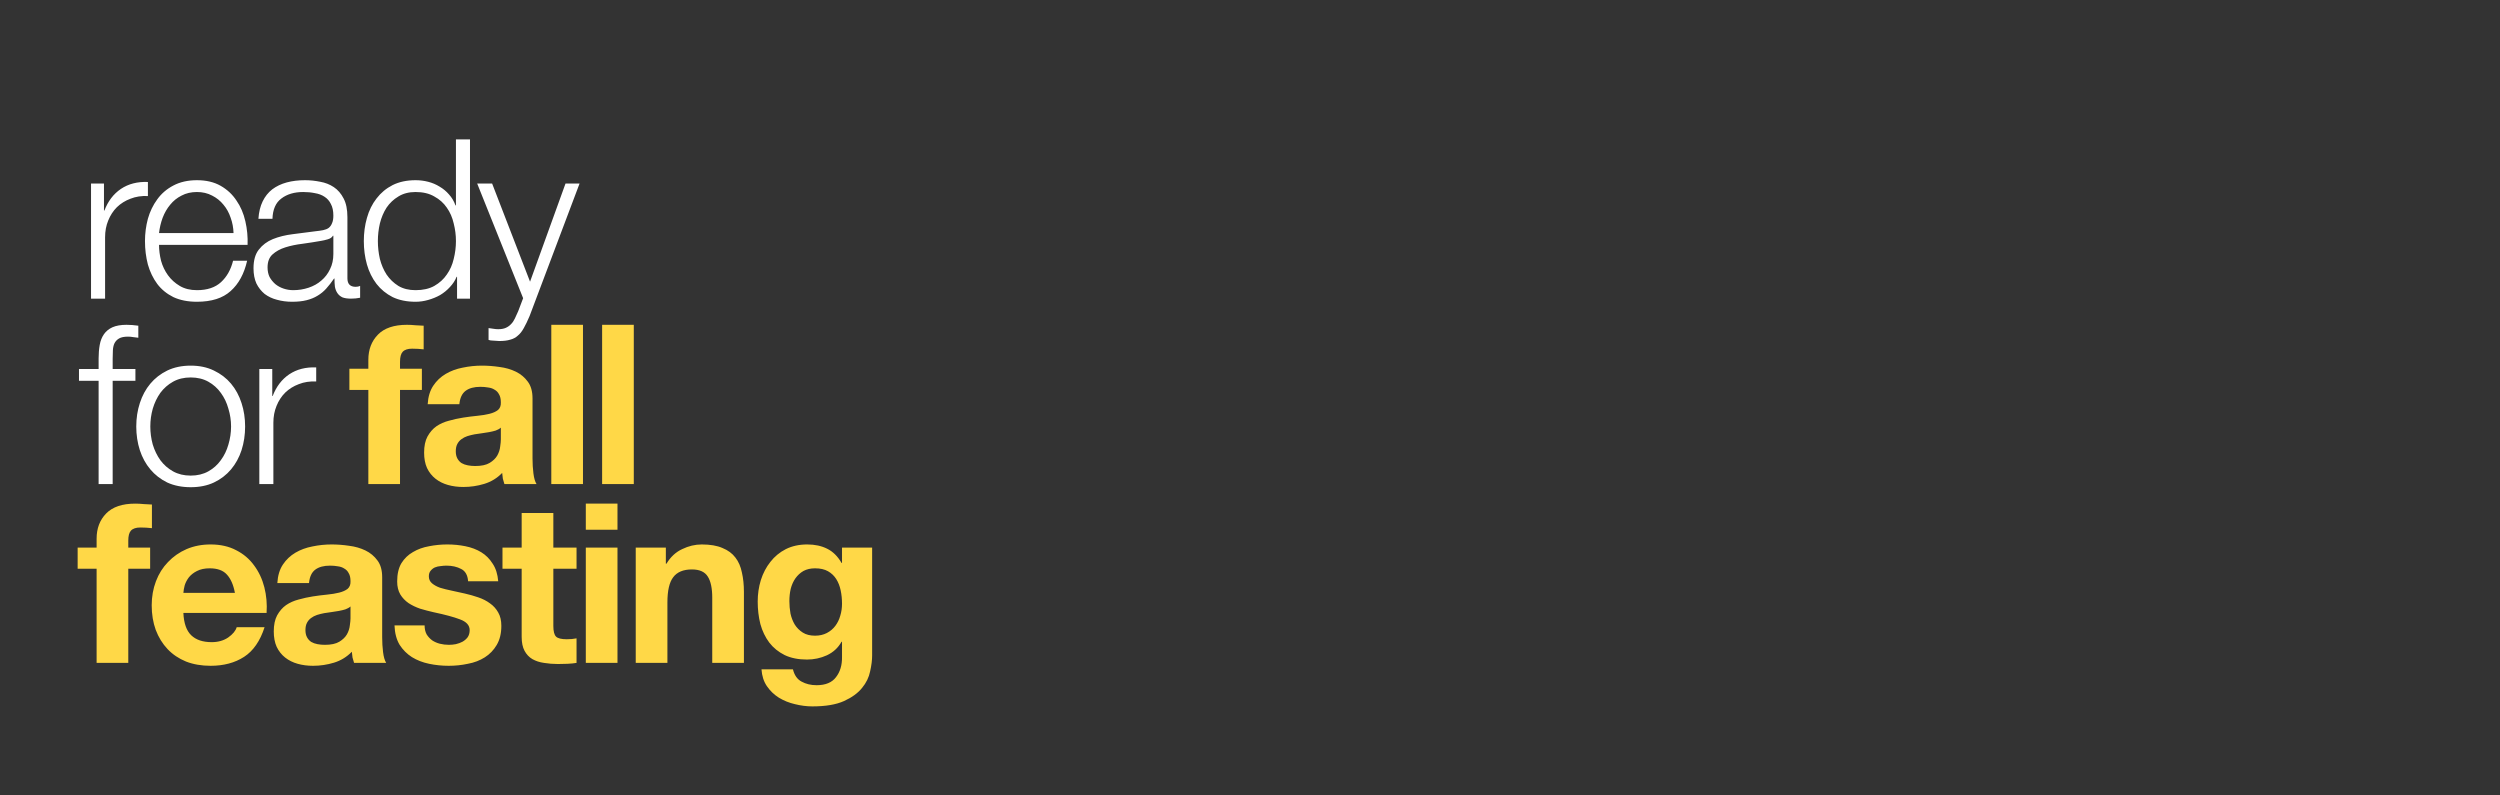
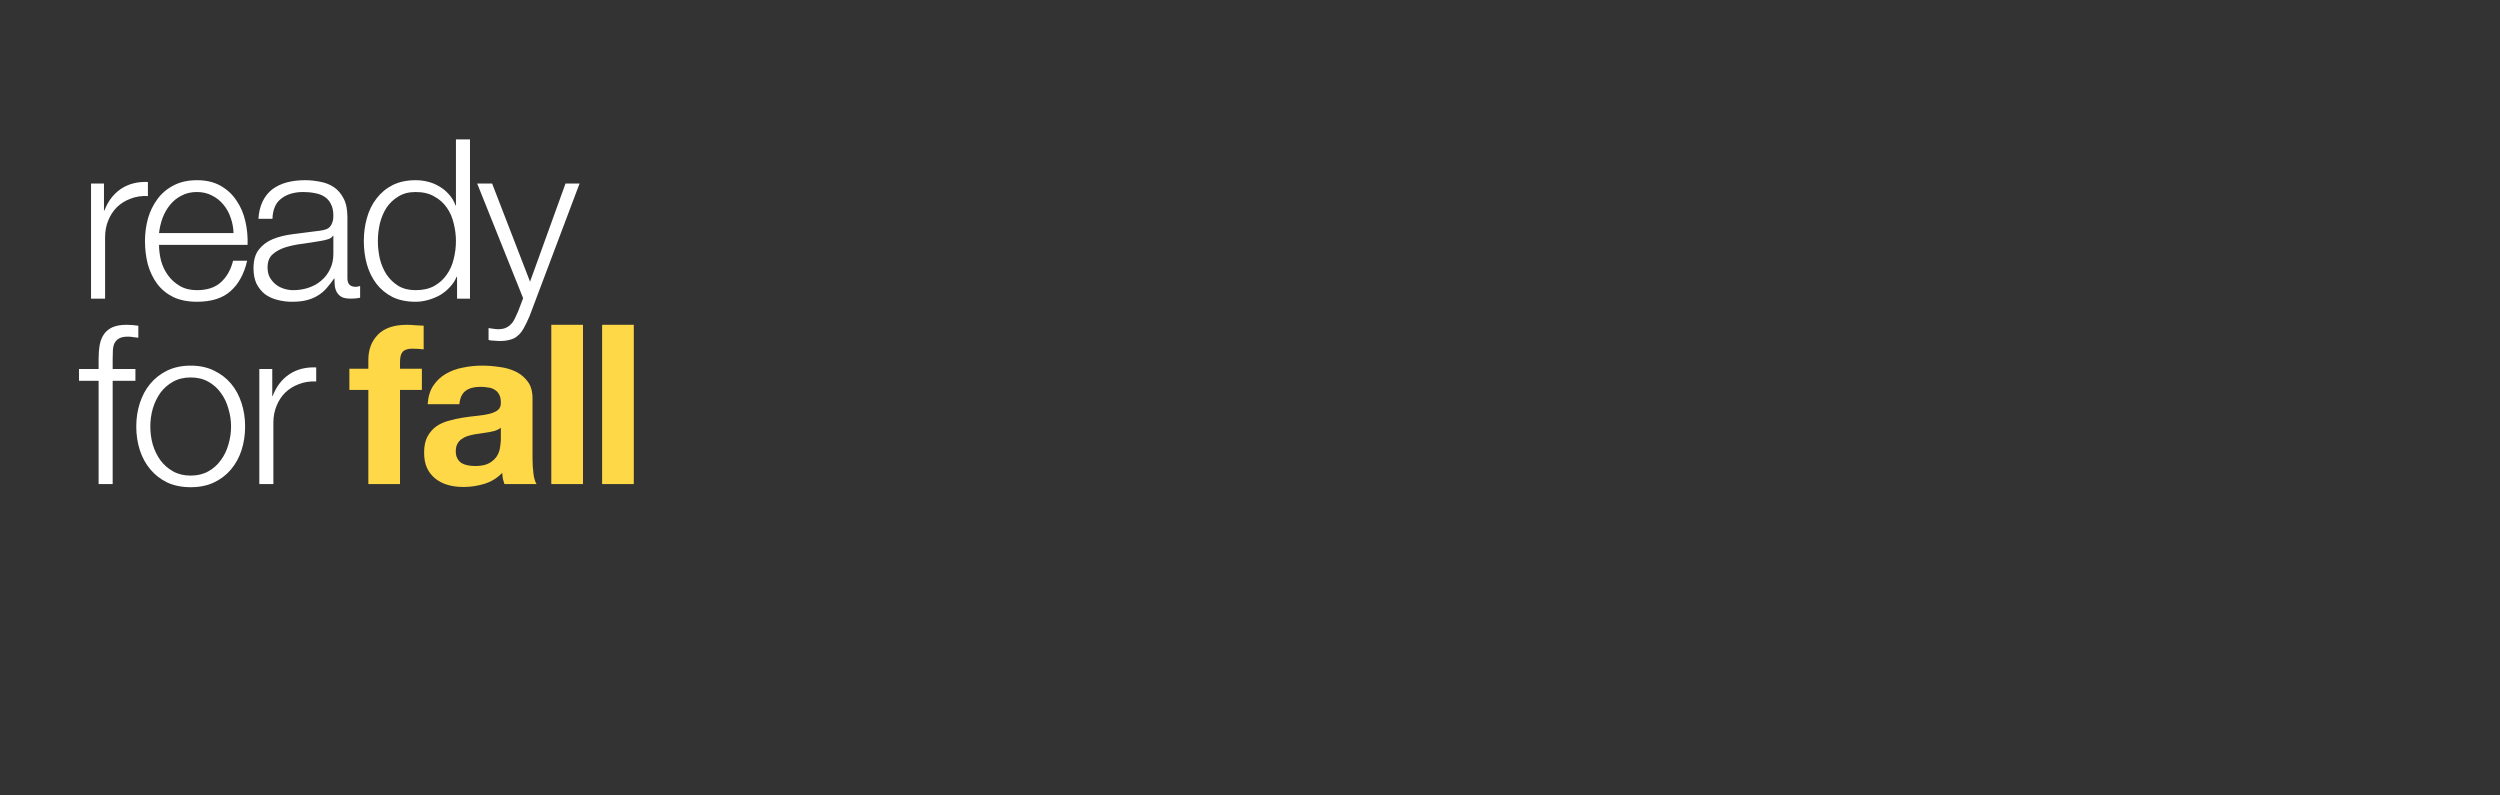
<svg xmlns="http://www.w3.org/2000/svg" width="720" height="229" viewBox="0 0 720 229" fill="none">
  <rect x="0" y="0" width="720" height="229" fill="#333333" stroke="none" />
  <path d="M26.217 52.86V86.008H30.264V68.342C30.264 66.586 30.564 64.98 31.163 63.524C31.763 62.025 32.598 60.74 33.669 59.67C34.782 58.599 36.088 57.785 37.587 57.228C39.086 56.629 40.756 56.372 42.598 56.458V52.41C39.6 52.282 37.009 52.946 34.825 54.402C32.684 55.858 31.099 57.935 30.071 60.633H29.943V52.86H26.217ZM67.257 67.121H45.8C45.972 65.623 46.314 64.166 46.828 62.753C47.385 61.297 48.113 60.034 49.012 58.963C49.912 57.849 51.004 56.972 52.289 56.329C53.573 55.644 55.051 55.301 56.721 55.301C58.349 55.301 59.805 55.644 61.09 56.329C62.374 56.972 63.466 57.849 64.366 58.963C65.265 60.034 65.95 61.276 66.421 62.689C66.935 64.102 67.214 65.58 67.257 67.121ZM45.8 70.526H71.304C71.389 68.214 71.175 65.944 70.661 63.717C70.147 61.447 69.291 59.456 68.092 57.742C66.935 55.987 65.415 54.573 63.531 53.503C61.646 52.432 59.376 51.897 56.721 51.897C54.109 51.897 51.839 52.41 49.912 53.438C48.027 54.423 46.486 55.751 45.286 57.421C44.087 59.049 43.188 60.912 42.588 63.01C42.032 65.109 41.753 67.25 41.753 69.434C41.753 71.79 42.032 74.038 42.588 76.179C43.188 78.278 44.087 80.141 45.286 81.768C46.486 83.353 48.027 84.616 49.912 85.558C51.839 86.458 54.109 86.907 56.721 86.907C60.918 86.907 64.152 85.88 66.421 83.824C68.734 81.768 70.319 78.856 71.175 75.087H67.128C66.486 77.657 65.329 79.713 63.659 81.254C61.989 82.796 59.676 83.567 56.721 83.567C54.794 83.567 53.145 83.16 51.775 82.346C50.404 81.533 49.269 80.505 48.37 79.263C47.471 78.021 46.807 76.629 46.379 75.087C45.993 73.503 45.8 71.982 45.8 70.526ZM74.423 63.01H78.47C78.556 60.312 79.412 58.363 81.04 57.164C82.667 55.922 84.765 55.301 87.335 55.301C88.534 55.301 89.648 55.408 90.675 55.623C91.746 55.794 92.667 56.136 93.438 56.65C94.251 57.164 94.873 57.871 95.301 58.77C95.772 59.627 96.007 60.74 96.007 62.111C96.007 63.01 95.879 63.738 95.622 64.295C95.408 64.852 95.087 65.301 94.658 65.644C94.23 65.944 93.695 66.158 93.052 66.286C92.41 66.415 91.66 66.522 90.804 66.608C88.62 66.865 86.457 67.143 84.316 67.443C82.217 67.7 80.311 68.171 78.598 68.856C76.928 69.541 75.579 70.548 74.551 71.875C73.523 73.16 73.01 74.959 73.01 77.271C73.01 78.942 73.288 80.398 73.845 81.64C74.444 82.839 75.237 83.845 76.222 84.659C77.249 85.43 78.427 85.987 79.755 86.329C81.125 86.715 82.581 86.907 84.123 86.907C85.751 86.907 87.142 86.757 88.299 86.458C89.498 86.158 90.547 85.73 91.446 85.173C92.389 84.616 93.224 83.931 93.952 83.117C94.723 82.261 95.472 81.297 96.2 80.227H96.329C96.329 81.083 96.371 81.875 96.457 82.603C96.586 83.289 96.821 83.888 97.164 84.402C97.506 84.916 97.978 85.323 98.577 85.623C99.219 85.88 100.055 86.008 101.082 86.008C101.639 86.008 102.089 85.987 102.431 85.944C102.817 85.901 103.245 85.837 103.716 85.751V82.346C103.331 82.518 102.903 82.603 102.431 82.603C100.847 82.603 100.055 81.79 100.055 80.162V62.56C100.055 60.334 99.691 58.535 98.963 57.164C98.234 55.751 97.292 54.659 96.136 53.888C94.98 53.117 93.673 52.603 92.217 52.346C90.761 52.047 89.305 51.897 87.849 51.897C85.922 51.897 84.166 52.111 82.581 52.539C80.997 52.967 79.605 53.631 78.406 54.531C77.249 55.43 76.329 56.586 75.643 57.999C74.958 59.413 74.551 61.083 74.423 63.01ZM96.007 67.892V73.16C96.007 74.787 95.686 76.244 95.044 77.528C94.444 78.813 93.609 79.905 92.538 80.805C91.511 81.704 90.29 82.389 88.877 82.86C87.463 83.331 85.986 83.567 84.444 83.567C83.502 83.567 82.581 83.417 81.682 83.117C80.783 82.817 79.99 82.389 79.305 81.832C78.62 81.233 78.063 80.548 77.635 79.777C77.249 78.963 77.057 78.042 77.057 77.014C77.057 75.387 77.528 74.145 78.47 73.288C79.455 72.389 80.697 71.704 82.196 71.233C83.695 70.762 85.344 70.419 87.142 70.205C88.984 69.948 90.761 69.67 92.474 69.37C93.031 69.284 93.673 69.134 94.401 68.92C95.129 68.706 95.622 68.364 95.879 67.892H96.007ZM135.358 86.008V40.141H131.311V59.156H131.182C130.754 57.957 130.133 56.907 129.319 56.008C128.549 55.109 127.649 54.359 126.621 53.76C125.593 53.117 124.48 52.646 123.281 52.346C122.125 52.047 120.925 51.897 119.683 51.897C117.157 51.897 114.951 52.368 113.067 53.31C111.225 54.252 109.683 55.537 108.441 57.164C107.199 58.749 106.279 60.612 105.679 62.753C105.079 64.852 104.78 67.079 104.78 69.434C104.78 71.79 105.079 74.038 105.679 76.179C106.279 78.278 107.199 80.141 108.441 81.768C109.683 83.353 111.225 84.616 113.067 85.558C114.951 86.458 117.157 86.907 119.683 86.907C120.883 86.907 122.082 86.736 123.281 86.394C124.523 86.051 125.679 85.58 126.75 84.98C127.82 84.338 128.763 83.567 129.576 82.668C130.433 81.768 131.075 80.783 131.504 79.713H131.632V86.008H135.358ZM108.827 69.434C108.827 67.721 109.02 66.029 109.405 64.359C109.833 62.646 110.476 61.126 111.332 59.798C112.232 58.471 113.366 57.4 114.737 56.586C116.107 55.73 117.756 55.301 119.683 55.301C121.825 55.301 123.623 55.73 125.08 56.586C126.578 57.4 127.778 58.471 128.677 59.798C129.619 61.126 130.283 62.646 130.668 64.359C131.097 66.029 131.311 67.721 131.311 69.434C131.311 71.147 131.097 72.86 130.668 74.573C130.283 76.244 129.619 77.743 128.677 79.07C127.778 80.398 126.578 81.49 125.08 82.346C123.623 83.16 121.825 83.567 119.683 83.567C117.756 83.567 116.107 83.16 114.737 82.346C113.366 81.49 112.232 80.398 111.332 79.07C110.476 77.743 109.833 76.244 109.405 74.573C109.02 72.86 108.827 71.147 108.827 69.434ZM137.428 52.86L150.661 85.88L149.248 89.606C148.905 90.376 148.584 91.083 148.284 91.725C147.984 92.368 147.62 92.903 147.192 93.331C146.764 93.802 146.25 94.166 145.65 94.424C145.094 94.68 144.366 94.809 143.466 94.809C142.995 94.809 142.524 94.766 142.053 94.68C141.625 94.638 141.175 94.573 140.704 94.488V97.892C141.047 98.021 141.432 98.085 141.86 98.085C142.331 98.128 142.974 98.171 143.787 98.214C145.072 98.214 146.121 98.085 146.935 97.828C147.792 97.614 148.52 97.229 149.119 96.672C149.762 96.158 150.34 95.43 150.854 94.488C151.368 93.588 151.925 92.432 152.524 91.019L166.914 52.86H162.867L152.653 81.126L141.732 52.86H137.428Z" fill="white" />
  <path d="M39.001 109.67V106.265H32.448V103.374C32.448 102.475 32.47 101.64 32.513 100.869C32.555 100.098 32.705 99.434 32.962 98.877C33.262 98.278 33.712 97.807 34.311 97.464C34.911 97.122 35.767 96.95 36.881 96.95C37.352 96.95 37.823 96.993 38.294 97.079C38.766 97.122 39.279 97.186 39.836 97.272V93.802C39.194 93.717 38.616 93.653 38.102 93.61C37.588 93.567 37.031 93.545 36.431 93.545C34.804 93.545 33.455 93.781 32.384 94.252C31.356 94.723 30.543 95.387 29.943 96.244C29.343 97.1 28.936 98.128 28.722 99.327C28.508 100.526 28.401 101.833 28.401 103.246V106.265H22.748V109.67H28.401V139.414H32.448V109.67H39.001ZM54.919 108.707C56.847 108.707 58.538 109.113 59.995 109.927C61.451 110.741 62.65 111.812 63.592 113.139C64.577 114.467 65.305 115.987 65.776 117.7C66.29 119.371 66.547 121.084 66.547 122.84C66.547 124.596 66.29 126.33 65.776 128.043C65.305 129.714 64.577 131.213 63.592 132.54C62.65 133.868 61.451 134.939 59.995 135.753C58.538 136.566 56.847 136.973 54.919 136.973C52.992 136.973 51.3 136.566 49.844 135.753C48.388 134.939 47.168 133.868 46.183 132.54C45.24 131.213 44.512 129.714 43.998 128.043C43.527 126.33 43.292 124.596 43.292 122.84C43.292 121.084 43.527 119.371 43.998 117.7C44.512 115.987 45.24 114.467 46.183 113.139C47.168 111.812 48.388 110.741 49.844 109.927C51.3 109.113 52.992 108.707 54.919 108.707ZM54.919 105.302C52.393 105.302 50.144 105.773 48.174 106.715C46.247 107.657 44.619 108.921 43.292 110.505C41.964 112.09 40.958 113.953 40.272 116.094C39.587 118.193 39.244 120.441 39.244 122.84C39.244 125.238 39.587 127.508 40.272 129.65C40.958 131.748 41.964 133.59 43.292 135.174C44.619 136.759 46.247 138.022 48.174 138.965C50.144 139.864 52.393 140.314 54.919 140.314C57.446 140.314 59.673 139.864 61.601 138.965C63.571 138.022 65.22 136.759 66.547 135.174C67.875 133.59 68.882 131.748 69.567 129.65C70.252 127.508 70.595 125.238 70.595 122.84C70.595 120.441 70.252 118.193 69.567 116.094C68.882 113.953 67.875 112.09 66.547 110.505C65.22 108.921 63.571 107.657 61.601 106.715C59.673 105.773 57.446 105.302 54.919 105.302ZM74.684 106.265V139.414H78.732V121.748C78.732 119.992 79.032 118.386 79.631 116.93C80.231 115.431 81.066 114.146 82.137 113.075C83.25 112.004 84.556 111.191 86.055 110.634C87.554 110.034 89.225 109.777 91.066 109.863V105.816C88.068 105.687 85.477 106.351 83.293 107.807C81.152 109.263 79.567 111.34 78.539 114.039H78.411V106.265H74.684Z" fill="white" />
  <path d="M106.083 112.304V139.414H115.205V112.304H121.501V106.201H115.205V104.21C115.205 102.839 115.462 101.875 115.976 101.319C116.533 100.719 117.432 100.419 118.674 100.419C119.831 100.419 120.944 100.484 122.015 100.612V93.802C121.244 93.76 120.452 93.717 119.638 93.674C118.824 93.588 118.01 93.545 117.197 93.545C113.471 93.545 110.687 94.488 108.845 96.372C107.004 98.257 106.083 100.676 106.083 103.631V106.201H100.622V112.304H106.083ZM123.172 116.416C123.3 114.274 123.836 112.497 124.778 111.084C125.72 109.67 126.919 108.535 128.375 107.679C129.832 106.822 131.459 106.223 133.258 105.88C135.099 105.494 136.941 105.302 138.783 105.302C140.453 105.302 142.145 105.43 143.858 105.687C145.571 105.901 147.134 106.351 148.547 107.036C149.961 107.722 151.117 108.685 152.016 109.927C152.916 111.126 153.366 112.732 153.366 114.745V132.026C153.366 133.525 153.451 134.96 153.623 136.331C153.794 137.701 154.094 138.729 154.522 139.414H145.271C145.1 138.9 144.95 138.386 144.821 137.872C144.736 137.316 144.671 136.759 144.629 136.202C143.172 137.701 141.459 138.75 139.489 139.35C137.519 139.95 135.506 140.249 133.451 140.249C131.866 140.249 130.388 140.057 129.018 139.671C127.647 139.286 126.448 138.686 125.42 137.872C124.392 137.059 123.579 136.031 122.979 134.789C122.422 133.547 122.144 132.069 122.144 130.356C122.144 128.472 122.465 126.93 123.108 125.731C123.793 124.489 124.649 123.504 125.677 122.776C126.748 122.048 127.947 121.512 129.275 121.17C130.645 120.784 132.016 120.484 133.386 120.27C134.757 120.056 136.106 119.885 137.434 119.756C138.761 119.628 139.939 119.435 140.967 119.178C141.995 118.921 142.808 118.557 143.408 118.086C144.008 117.572 144.286 116.844 144.243 115.902C144.243 114.917 144.072 114.146 143.729 113.589C143.429 112.989 143.001 112.54 142.444 112.24C141.93 111.897 141.309 111.683 140.581 111.597C139.896 111.469 139.147 111.405 138.333 111.405C136.534 111.405 135.121 111.79 134.093 112.561C133.065 113.332 132.465 114.617 132.294 116.416H123.172ZM144.243 123.161C143.858 123.504 143.365 123.782 142.766 123.996C142.209 124.168 141.588 124.317 140.903 124.446C140.26 124.574 139.575 124.681 138.847 124.767C138.119 124.853 137.391 124.96 136.663 125.088C135.977 125.217 135.292 125.388 134.607 125.602C133.964 125.816 133.386 126.116 132.872 126.502C132.401 126.844 132.016 127.294 131.716 127.851C131.416 128.407 131.266 129.114 131.266 129.971C131.266 130.784 131.416 131.47 131.716 132.026C132.016 132.583 132.423 133.033 132.937 133.376C133.451 133.675 134.05 133.889 134.735 134.018C135.421 134.146 136.127 134.211 136.855 134.211C138.654 134.211 140.046 133.911 141.031 133.311C142.016 132.712 142.744 132.005 143.215 131.191C143.686 130.335 143.965 129.478 144.05 128.622C144.179 127.765 144.243 127.08 144.243 126.566V123.161ZM158.776 93.545V139.414H167.898V93.545H158.776ZM173.411 93.545V139.414H182.534V93.545H173.411Z" fill="#FFD847" />
-   <path d="M27.823 163.804V190.914H36.945V163.804H43.241V157.701H36.945V155.71C36.945 154.339 37.202 153.375 37.716 152.819C38.273 152.219 39.172 151.919 40.414 151.919C41.571 151.919 42.684 151.984 43.755 152.112V145.302C42.984 145.26 42.192 145.217 41.378 145.174C40.564 145.088 39.751 145.045 38.937 145.045C35.211 145.045 32.427 145.988 30.585 147.872C28.744 149.757 27.823 152.176 27.823 155.131V157.701H22.362V163.804H27.823ZM67.653 170.742H52.814C52.856 170.1 52.985 169.372 53.199 168.558C53.456 167.744 53.863 166.973 54.42 166.245C55.019 165.517 55.79 164.918 56.732 164.447C57.717 163.933 58.938 163.676 60.394 163.676C62.621 163.676 64.27 164.275 65.341 165.474C66.454 166.674 67.225 168.43 67.653 170.742ZM52.814 176.524H76.776C76.947 173.954 76.733 171.492 76.133 169.136C75.534 166.781 74.549 164.682 73.178 162.84C71.851 160.999 70.138 159.543 68.039 158.472C65.94 157.358 63.478 156.802 60.651 156.802C58.124 156.802 55.812 157.251 53.713 158.151C51.657 159.05 49.88 160.292 48.381 161.877C46.882 163.419 45.725 165.26 44.912 167.402C44.098 169.543 43.691 171.856 43.691 174.34C43.691 176.91 44.077 179.265 44.848 181.406C45.661 183.548 46.796 185.389 48.252 186.931C49.709 188.473 51.486 189.672 53.584 190.529C55.683 191.343 58.039 191.749 60.651 191.749C64.42 191.749 67.632 190.893 70.287 189.18C72.943 187.467 74.913 184.619 76.198 180.636H68.168C67.868 181.663 67.054 182.648 65.726 183.591C64.399 184.49 62.814 184.94 60.972 184.94C58.403 184.94 56.433 184.276 55.062 182.948C53.692 181.621 52.942 179.479 52.814 176.524ZM79.874 167.916C80.002 165.774 80.537 163.997 81.48 162.584C82.422 161.17 83.621 160.035 85.077 159.179C86.533 158.322 88.161 157.723 89.96 157.38C91.801 156.994 93.643 156.802 95.484 156.802C97.155 156.802 98.846 156.93 100.56 157.187C102.273 157.401 103.836 157.851 105.249 158.536C106.663 159.222 107.819 160.185 108.718 161.427C109.618 162.626 110.067 164.232 110.067 166.245V183.526C110.067 185.025 110.153 186.46 110.324 187.831C110.496 189.201 110.795 190.229 111.224 190.914H101.973C101.802 190.4 101.652 189.886 101.523 189.372C101.438 188.816 101.373 188.259 101.33 187.702C99.874 189.201 98.161 190.25 96.191 190.85C94.221 191.45 92.208 191.749 90.152 191.749C88.568 191.749 87.09 191.557 85.72 191.171C84.349 190.786 83.15 190.186 82.122 189.372C81.094 188.559 80.28 187.531 79.681 186.289C79.124 185.047 78.846 183.569 78.846 181.856C78.846 179.972 79.167 178.43 79.809 177.231C80.495 175.989 81.351 175.004 82.379 174.276C83.45 173.548 84.649 173.012 85.977 172.67C87.347 172.284 88.718 171.984 90.088 171.77C91.459 171.556 92.808 171.385 94.135 171.256C95.463 171.128 96.641 170.935 97.669 170.678C98.697 170.421 99.51 170.057 100.11 169.586C100.709 169.072 100.988 168.344 100.945 167.402C100.945 166.417 100.774 165.646 100.431 165.089C100.131 164.489 99.703 164.04 99.146 163.74C98.632 163.397 98.011 163.183 97.283 163.097C96.598 162.969 95.848 162.905 95.035 162.905C93.236 162.905 91.823 163.29 90.795 164.061C89.767 164.832 89.167 166.117 88.996 167.916H79.874ZM100.945 174.661C100.56 175.004 100.067 175.282 99.467 175.496C98.911 175.668 98.29 175.817 97.604 175.946C96.962 176.074 96.277 176.181 95.549 176.267C94.821 176.353 94.093 176.46 93.364 176.588C92.679 176.717 91.994 176.888 91.309 177.102C90.666 177.316 90.088 177.616 89.574 178.002C89.103 178.344 88.718 178.794 88.418 179.351C88.118 179.907 87.968 180.614 87.968 181.471C87.968 182.284 88.118 182.97 88.418 183.526C88.718 184.083 89.124 184.533 89.638 184.876C90.152 185.175 90.752 185.389 91.437 185.518C92.122 185.646 92.829 185.711 93.557 185.711C95.356 185.711 96.748 185.411 97.733 184.811C98.718 184.212 99.446 183.505 99.917 182.691C100.388 181.835 100.667 180.978 100.752 180.122C100.881 179.265 100.945 178.58 100.945 178.066V174.661ZM122.287 180.122H113.615C113.7 182.349 114.193 184.212 115.092 185.711C116.035 187.167 117.212 188.345 118.626 189.244C120.082 190.143 121.731 190.786 123.572 191.171C125.414 191.557 127.298 191.749 129.226 191.749C131.11 191.749 132.952 191.557 134.75 191.171C136.592 190.829 138.219 190.208 139.633 189.308C141.046 188.409 142.181 187.231 143.038 185.775C143.937 184.276 144.387 182.434 144.387 180.25C144.387 178.708 144.087 177.423 143.487 176.396C142.888 175.325 142.095 174.447 141.11 173.762C140.125 173.034 138.99 172.455 137.706 172.027C136.464 171.599 135.179 171.235 133.851 170.935C132.566 170.635 131.303 170.357 130.061 170.1C128.819 169.843 127.705 169.565 126.72 169.265C125.778 168.922 125.007 168.494 124.407 167.98C123.808 167.466 123.508 166.802 123.508 165.988C123.508 165.303 123.679 164.768 124.022 164.382C124.365 163.954 124.771 163.633 125.243 163.419C125.757 163.205 126.313 163.076 126.913 163.033C127.512 162.948 128.069 162.905 128.583 162.905C130.211 162.905 131.624 163.226 132.823 163.868C134.022 164.468 134.686 165.646 134.815 167.402H143.487C143.316 165.346 142.781 163.654 141.881 162.327C141.025 160.956 139.933 159.864 138.605 159.05C137.277 158.236 135.757 157.658 134.044 157.316C132.373 156.973 130.639 156.802 128.84 156.802C127.041 156.802 125.285 156.973 123.572 157.316C121.859 157.615 120.317 158.172 118.947 158.986C117.576 159.757 116.463 160.828 115.606 162.198C114.793 163.569 114.386 165.325 114.386 167.466C114.386 168.922 114.685 170.164 115.285 171.192C115.885 172.177 116.677 173.012 117.662 173.697C118.647 174.34 119.761 174.875 121.003 175.303C122.287 175.689 123.594 176.032 124.921 176.331C128.176 177.017 130.703 177.702 132.502 178.387C134.344 179.072 135.264 180.1 135.264 181.471C135.264 182.284 135.072 182.97 134.686 183.526C134.301 184.04 133.808 184.469 133.209 184.811C132.652 185.111 132.009 185.347 131.281 185.518C130.596 185.646 129.932 185.711 129.29 185.711C128.39 185.711 127.512 185.604 126.656 185.389C125.842 185.175 125.114 184.854 124.472 184.426C123.829 183.955 123.294 183.377 122.866 182.691C122.48 181.963 122.287 181.107 122.287 180.122ZM159.362 157.701V147.744H150.24V157.701H144.715V163.804H150.24V183.398C150.24 185.068 150.518 186.417 151.075 187.445C151.632 188.473 152.381 189.265 153.323 189.822C154.308 190.379 155.422 190.743 156.664 190.914C157.949 191.128 159.298 191.236 160.711 191.236C161.611 191.236 162.531 191.214 163.474 191.171C164.416 191.128 165.272 191.043 166.043 190.914V183.848C165.615 183.933 165.165 183.998 164.694 184.04C164.223 184.083 163.731 184.105 163.217 184.105C161.675 184.105 160.647 183.848 160.133 183.334C159.619 182.82 159.362 181.792 159.362 180.25V163.804H166.043V157.701H159.362ZM177.836 152.562V145.045H168.713V152.562H177.836ZM168.713 157.701V190.914H177.836V157.701H168.713ZM183.092 157.701V190.914H192.214V173.505C192.214 170.121 192.771 167.701 193.884 166.245C194.998 164.746 196.797 163.997 199.281 163.997C201.465 163.997 202.985 164.682 203.842 166.053C204.698 167.38 205.127 169.415 205.127 172.156V190.914H214.249V170.485C214.249 168.43 214.056 166.567 213.671 164.896C213.328 163.183 212.707 161.748 211.808 160.592C210.908 159.393 209.666 158.472 208.082 157.83C206.54 157.144 204.548 156.802 202.107 156.802C200.18 156.802 198.296 157.251 196.454 158.151C194.612 159.007 193.113 160.399 191.957 162.327H191.764V157.701H183.092ZM234.728 183.077C233.314 183.077 232.137 182.777 231.194 182.177C230.252 181.578 229.481 180.807 228.882 179.865C228.325 178.922 227.918 177.873 227.661 176.717C227.447 175.518 227.34 174.318 227.34 173.119C227.34 171.877 227.468 170.699 227.725 169.586C228.025 168.43 228.475 167.423 229.074 166.567C229.717 165.667 230.488 164.96 231.387 164.447C232.329 163.933 233.443 163.676 234.728 163.676C236.227 163.676 237.469 163.954 238.454 164.511C239.439 165.068 240.231 165.817 240.831 166.759C241.43 167.701 241.859 168.794 242.116 170.036C242.373 171.235 242.501 172.52 242.501 173.89C242.501 175.089 242.33 176.246 241.987 177.359C241.687 178.43 241.216 179.394 240.574 180.25C239.931 181.107 239.118 181.792 238.133 182.306C237.148 182.82 236.013 183.077 234.728 183.077ZM251.174 188.794V157.701H242.501V162.134H242.373C241.259 160.207 239.867 158.836 238.197 158.022C236.569 157.209 234.663 156.802 232.479 156.802C230.167 156.802 228.111 157.251 226.312 158.151C224.556 159.05 223.078 160.271 221.879 161.813C220.68 163.312 219.759 165.068 219.117 167.08C218.517 169.051 218.218 171.106 218.218 173.248C218.218 175.518 218.474 177.68 218.988 179.736C219.545 181.749 220.402 183.526 221.558 185.068C222.714 186.567 224.192 187.766 225.991 188.666C227.79 189.522 229.931 189.951 232.415 189.951C234.428 189.951 236.334 189.544 238.133 188.73C239.974 187.874 241.388 186.567 242.373 184.811H242.501V189.18C242.544 191.535 241.966 193.484 240.766 195.026C239.61 196.568 237.747 197.339 235.177 197.339C233.55 197.339 232.115 196.996 230.873 196.311C229.631 195.668 228.796 194.49 228.368 192.777H219.31C219.438 194.662 219.952 196.268 220.851 197.595C221.794 198.966 222.95 200.08 224.321 200.936C225.734 201.793 227.276 202.414 228.946 202.799C230.659 203.227 232.329 203.442 233.957 203.442C237.769 203.442 240.809 202.928 243.079 201.9C245.349 200.872 247.084 199.608 248.283 198.109C249.482 196.653 250.253 195.069 250.596 193.356C250.981 191.642 251.174 190.122 251.174 188.794Z" fill="#FFD847" />
</svg>